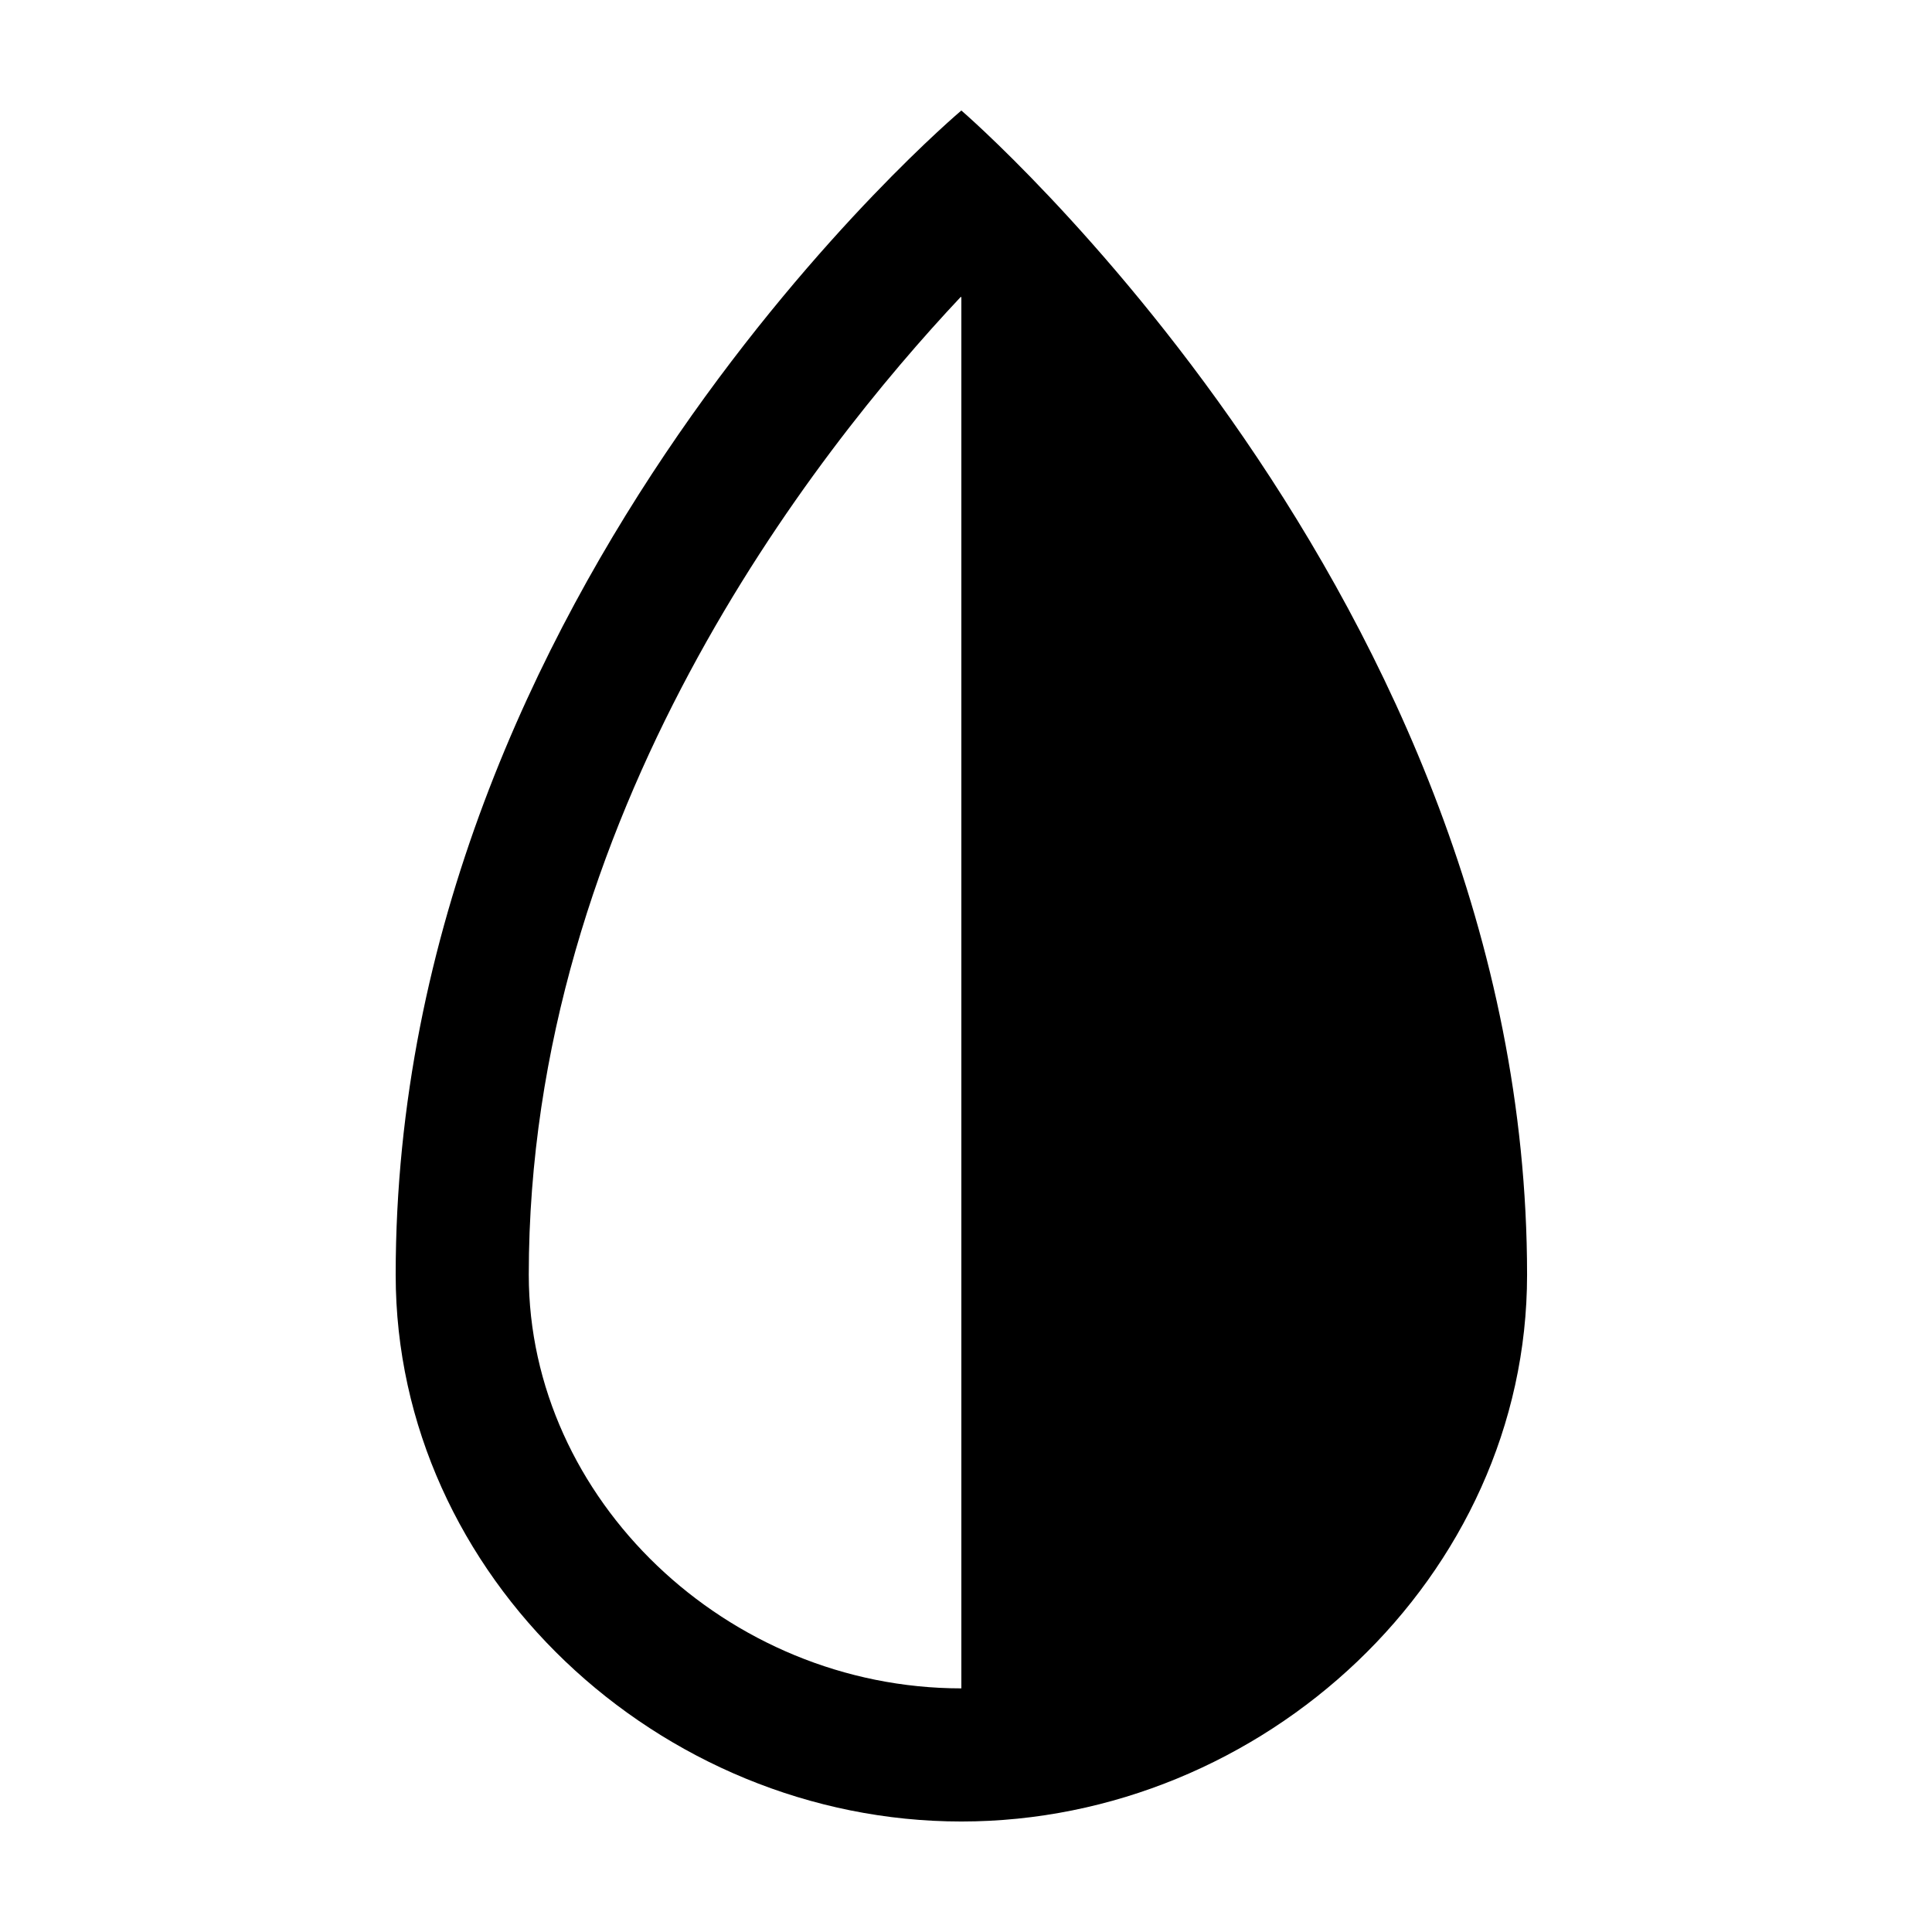
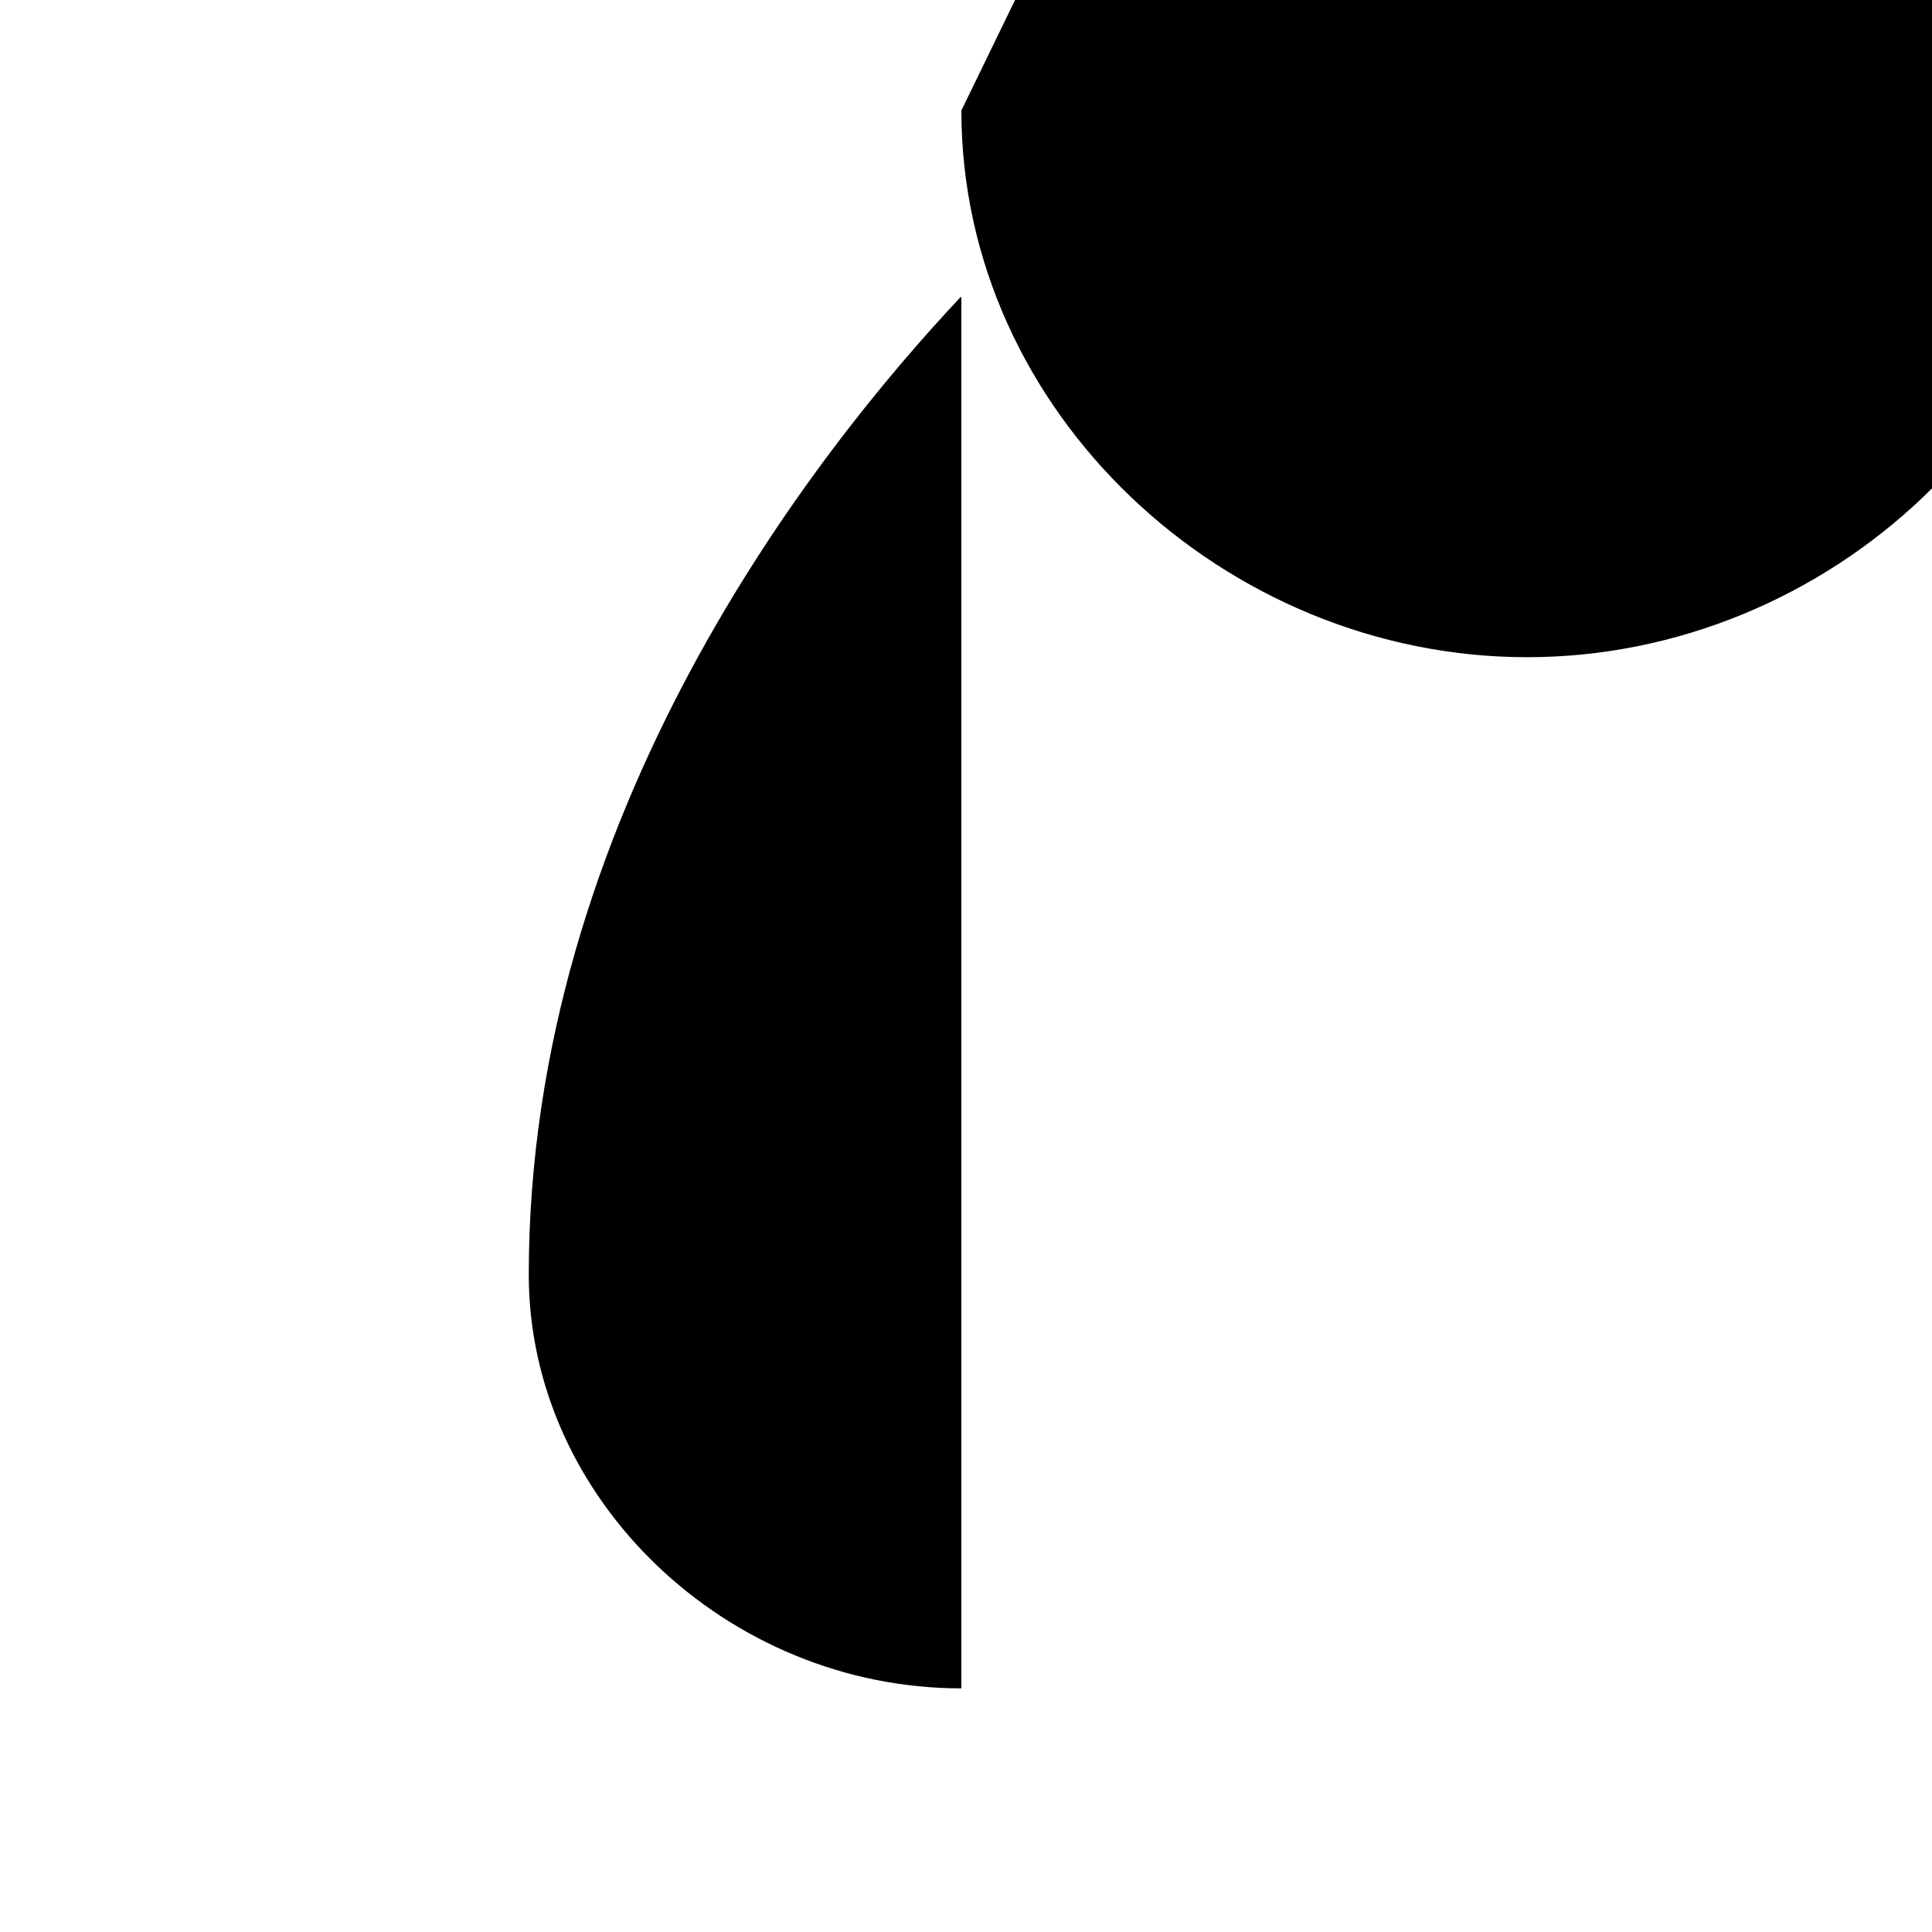
<svg xmlns="http://www.w3.org/2000/svg" fill="#000000" width="800px" height="800px" version="1.1" viewBox="144 144 512 512">
-   <path d="m284.13 481.84c0-121.61 75.41-217.6 114.5-259.18 0.047 0.051 0.098 0.109 0.141 0.156v368.62c-62.141 0-114.64-50.188-114.64-109.6m114.64-308.55s-149.91 125.98-149.91 308.55c0 80.012 69.902 144.88 149.91 144.88s149.92-64.863 149.92-144.88c0-179.66-149.92-308.55-149.92-308.55" fill-rule="evenodd" />
+   <path d="m284.13 481.84c0-121.61 75.41-217.6 114.5-259.18 0.047 0.051 0.098 0.109 0.141 0.156v368.62c-62.141 0-114.64-50.188-114.64-109.6m114.64-308.55c0 80.012 69.902 144.88 149.91 144.88s149.92-64.863 149.92-144.88c0-179.66-149.92-308.55-149.92-308.55" fill-rule="evenodd" />
</svg>